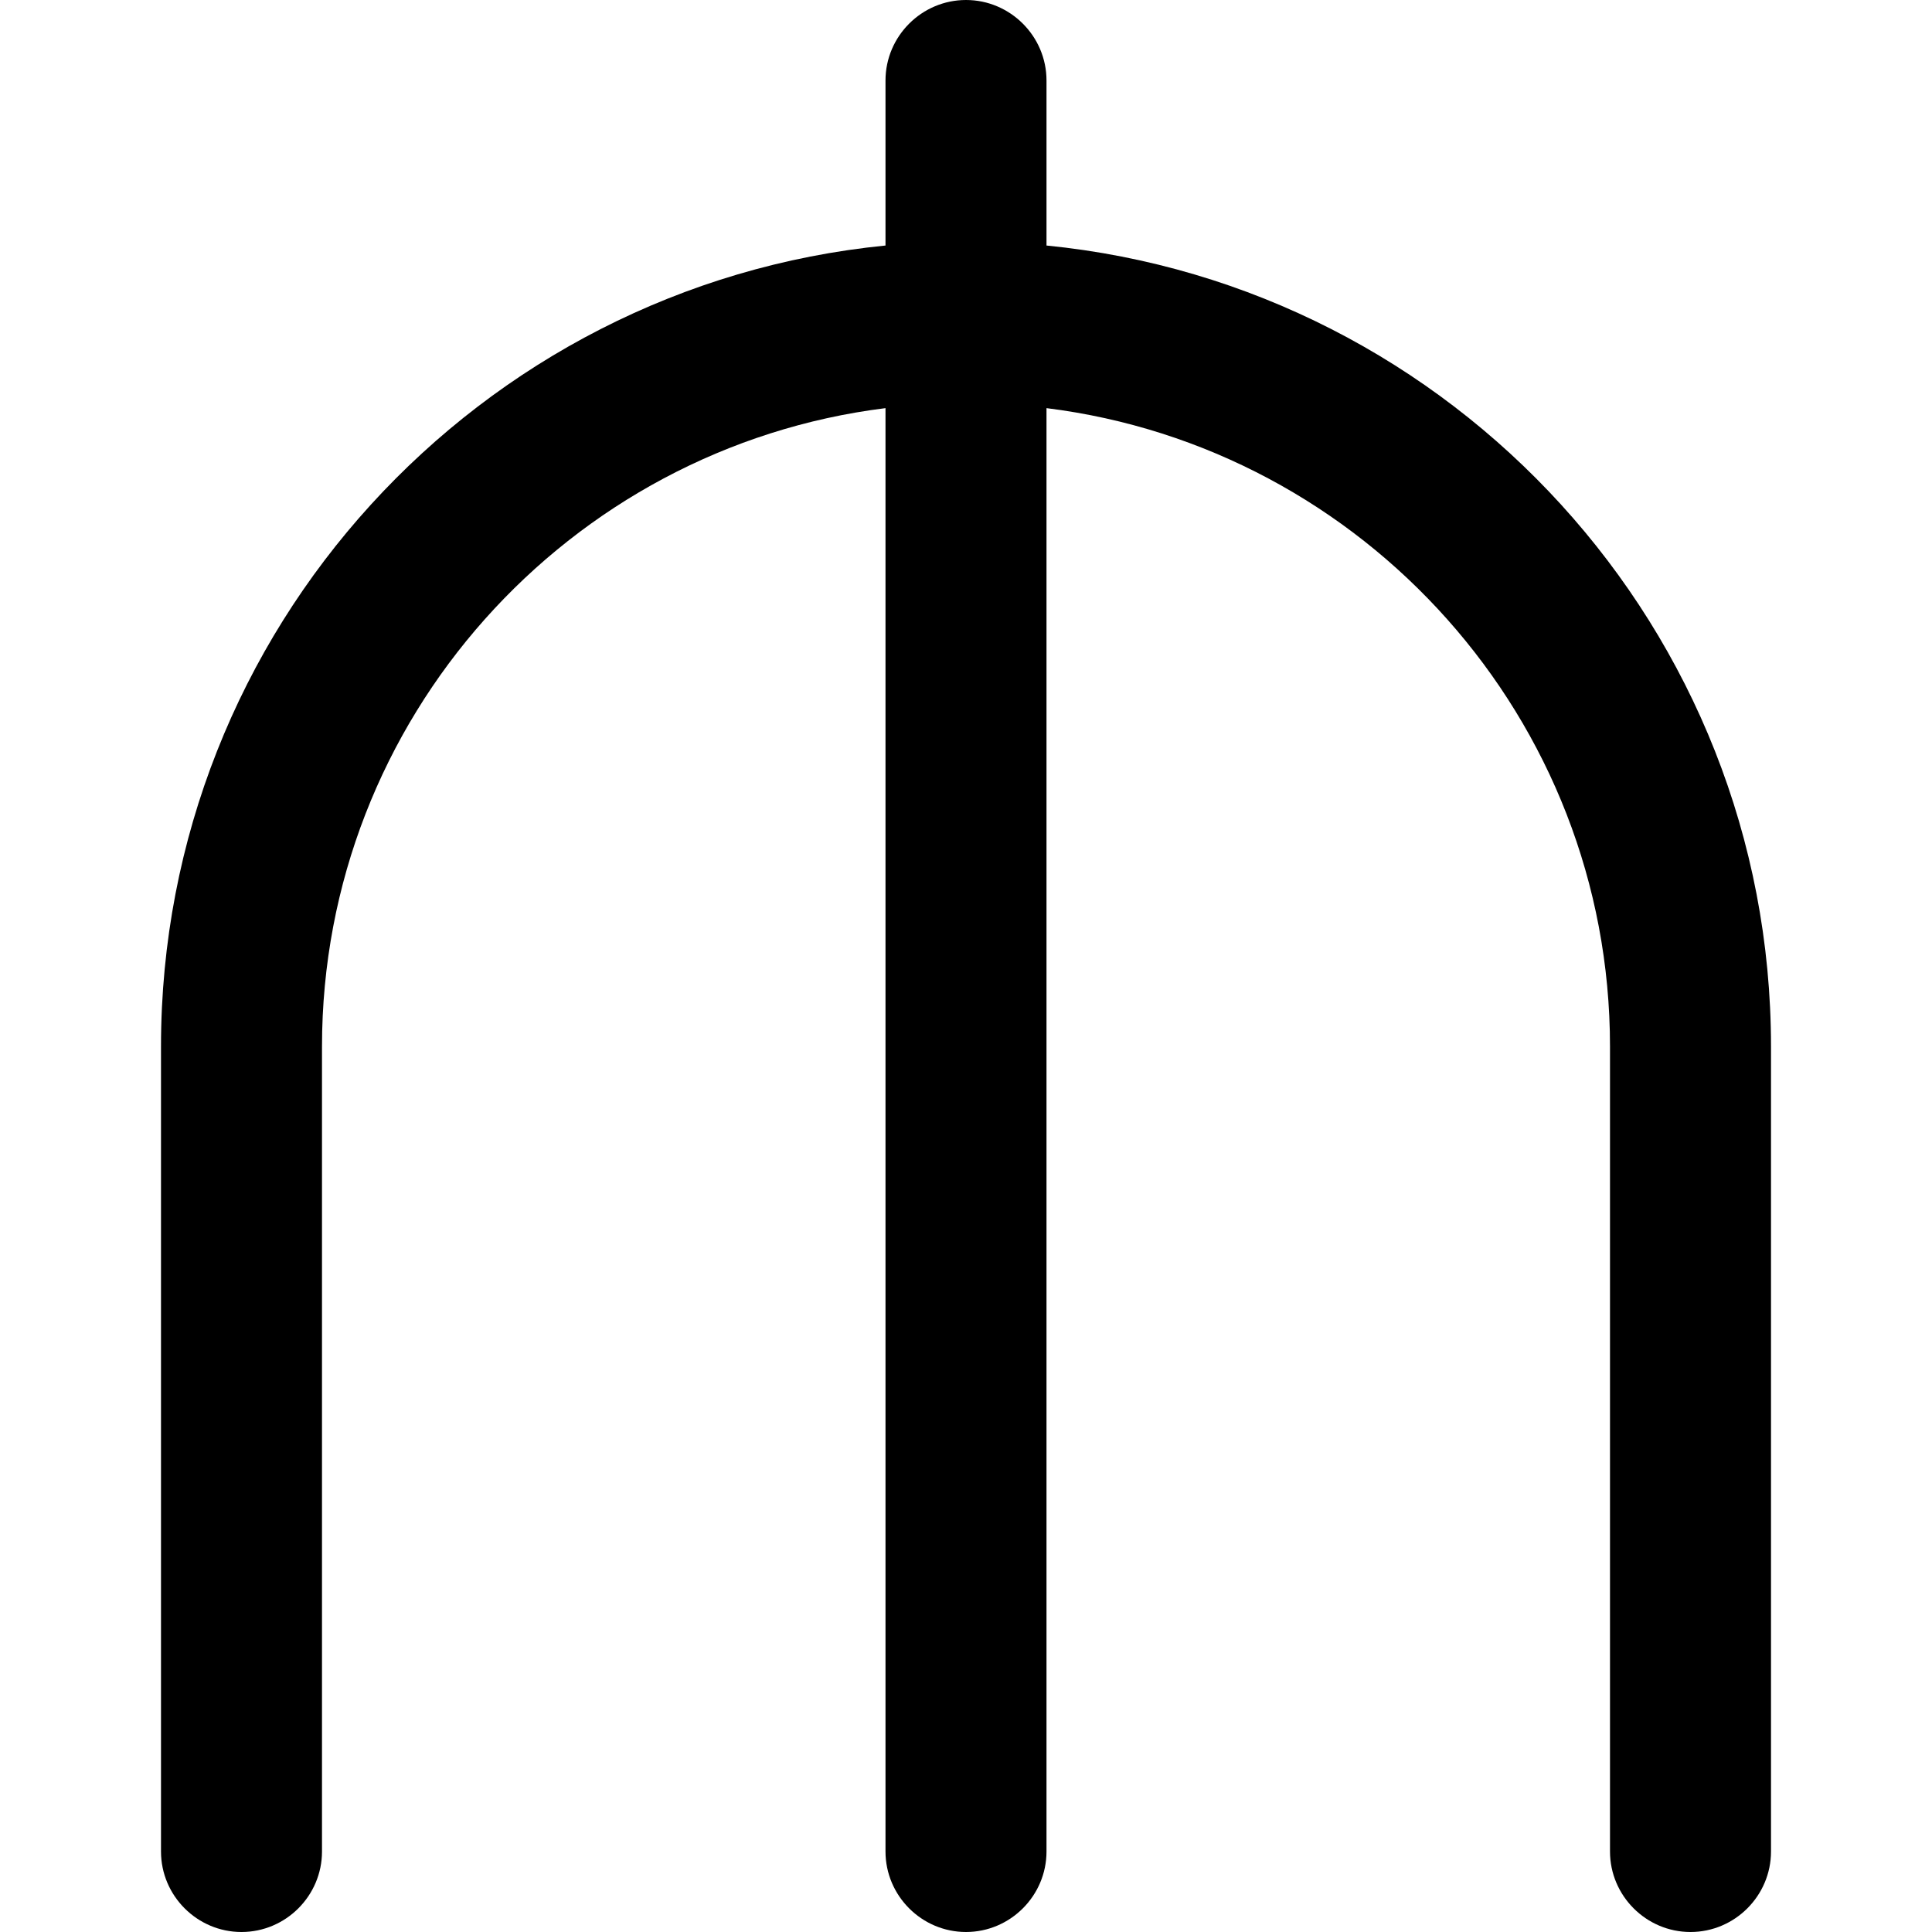
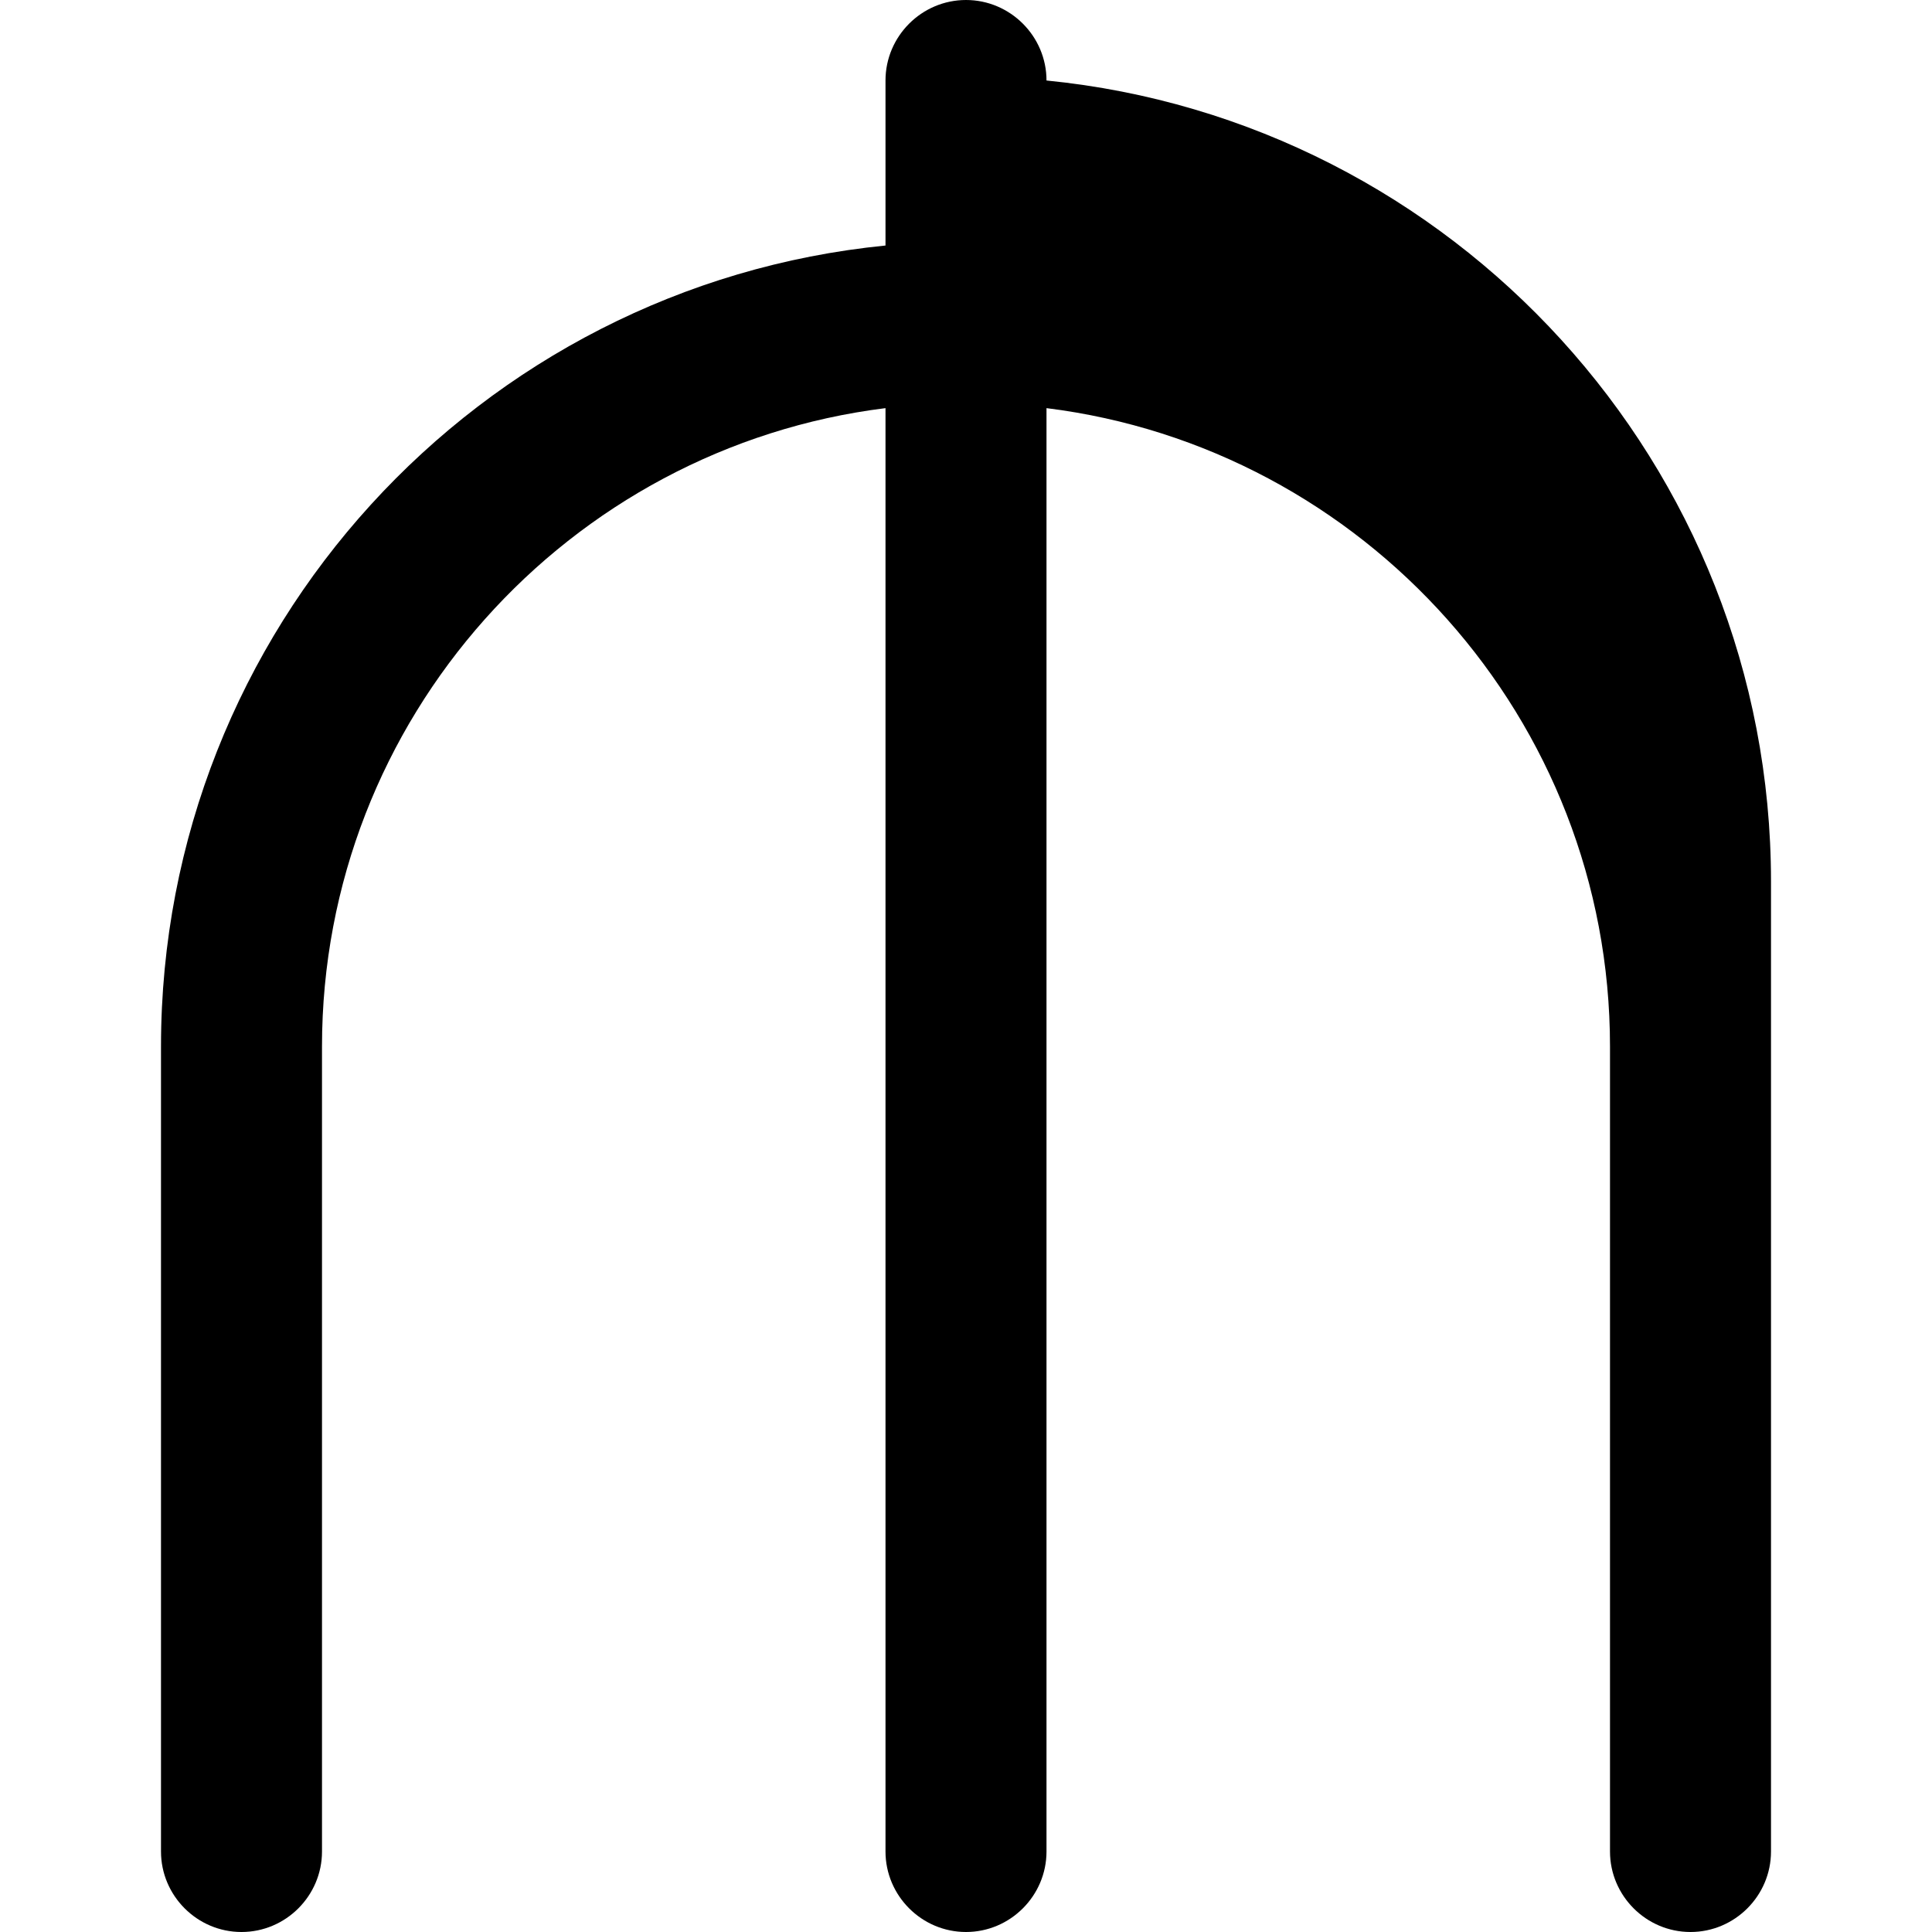
<svg xmlns="http://www.w3.org/2000/svg" id="Layer_1" data-name="Layer 1" viewBox="0 0 24 24" width="512" height="512">
-   <path d="M22,13v10c0,.55-.45,1-1,1s-1-.45-1-1V13c0-4.07-3.06-7.44-7-7.93V23c0,.55-.45,1-1,1s-1-.45-1-1V5.07c-3.94,.49-7,3.86-7,7.93v10c0,.55-.45,1-1,1s-1-.45-1-1V13C2,7.82,5.95,3.55,11,3.05V1c0-.55,.45-1,1-1s1,.45,1,1V3.05c5.05,.5,9,4.77,9,9.95Z" />
+   <path d="M22,13v10c0,.55-.45,1-1,1s-1-.45-1-1V13c0-4.07-3.06-7.44-7-7.93V23c0,.55-.45,1-1,1s-1-.45-1-1V5.07c-3.94,.49-7,3.86-7,7.93v10c0,.55-.45,1-1,1s-1-.45-1-1V13C2,7.82,5.95,3.55,11,3.05V1c0-.55,.45-1,1-1s1,.45,1,1c5.05,.5,9,4.77,9,9.95Z" />
</svg>